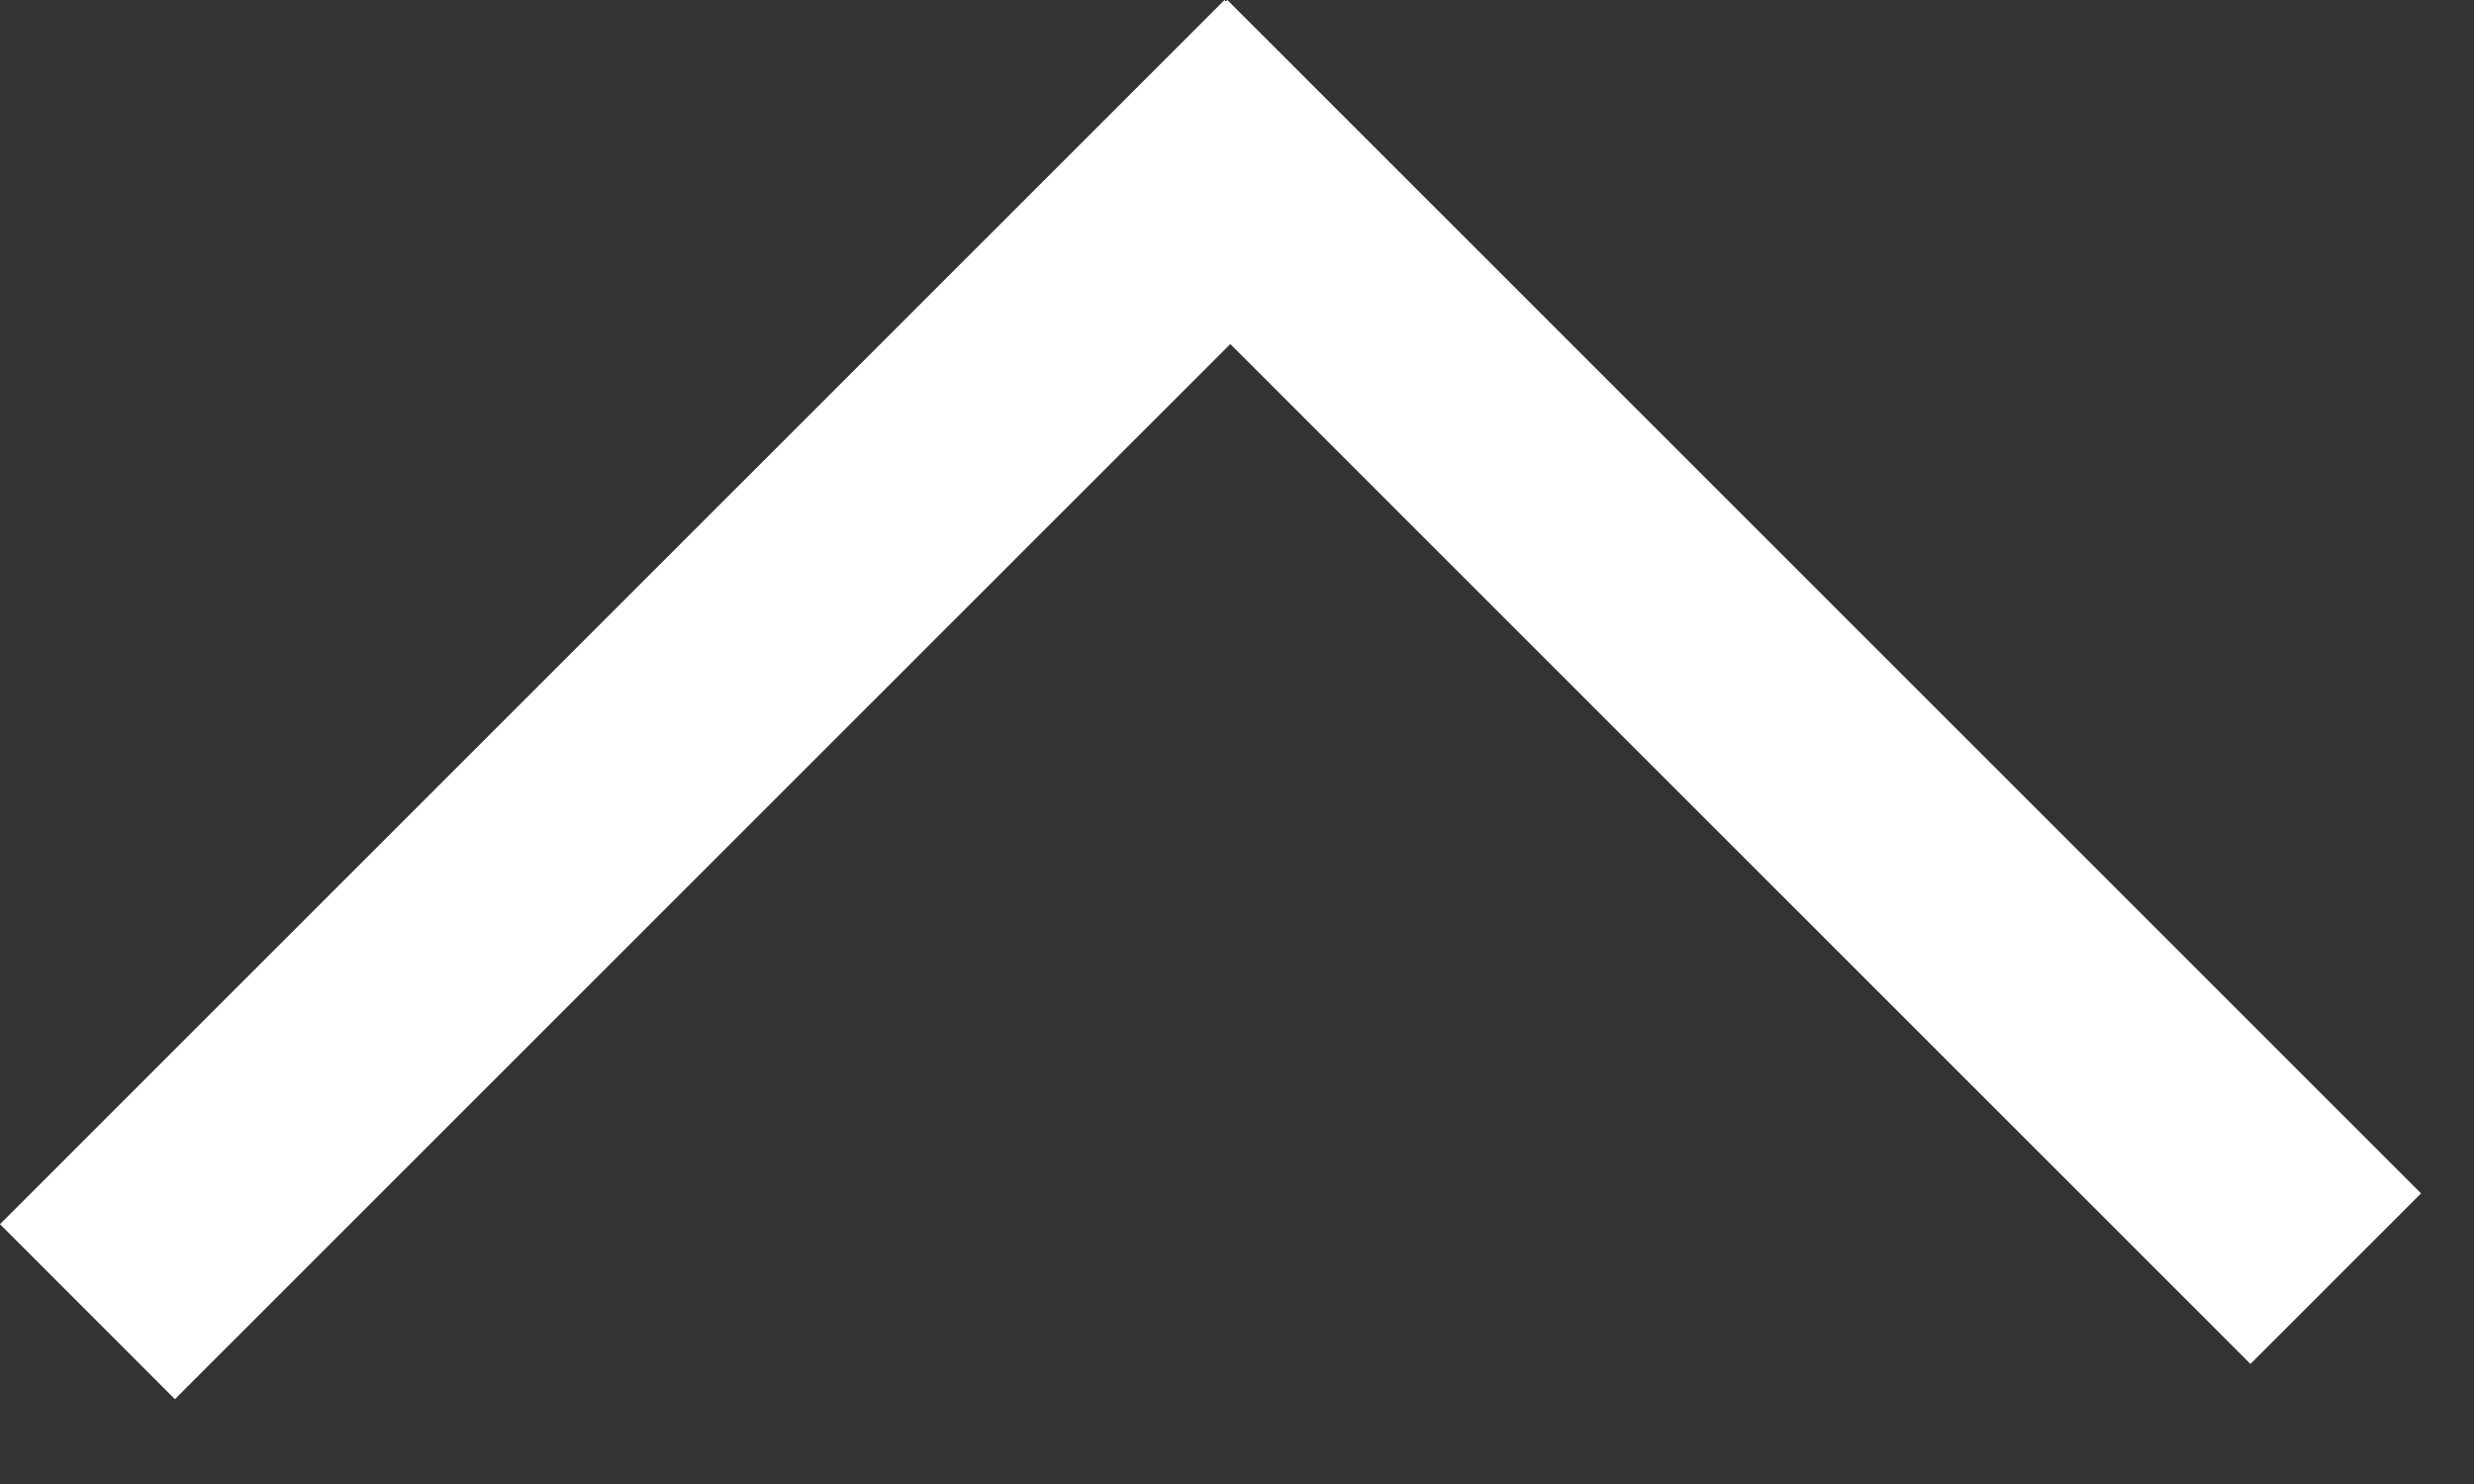
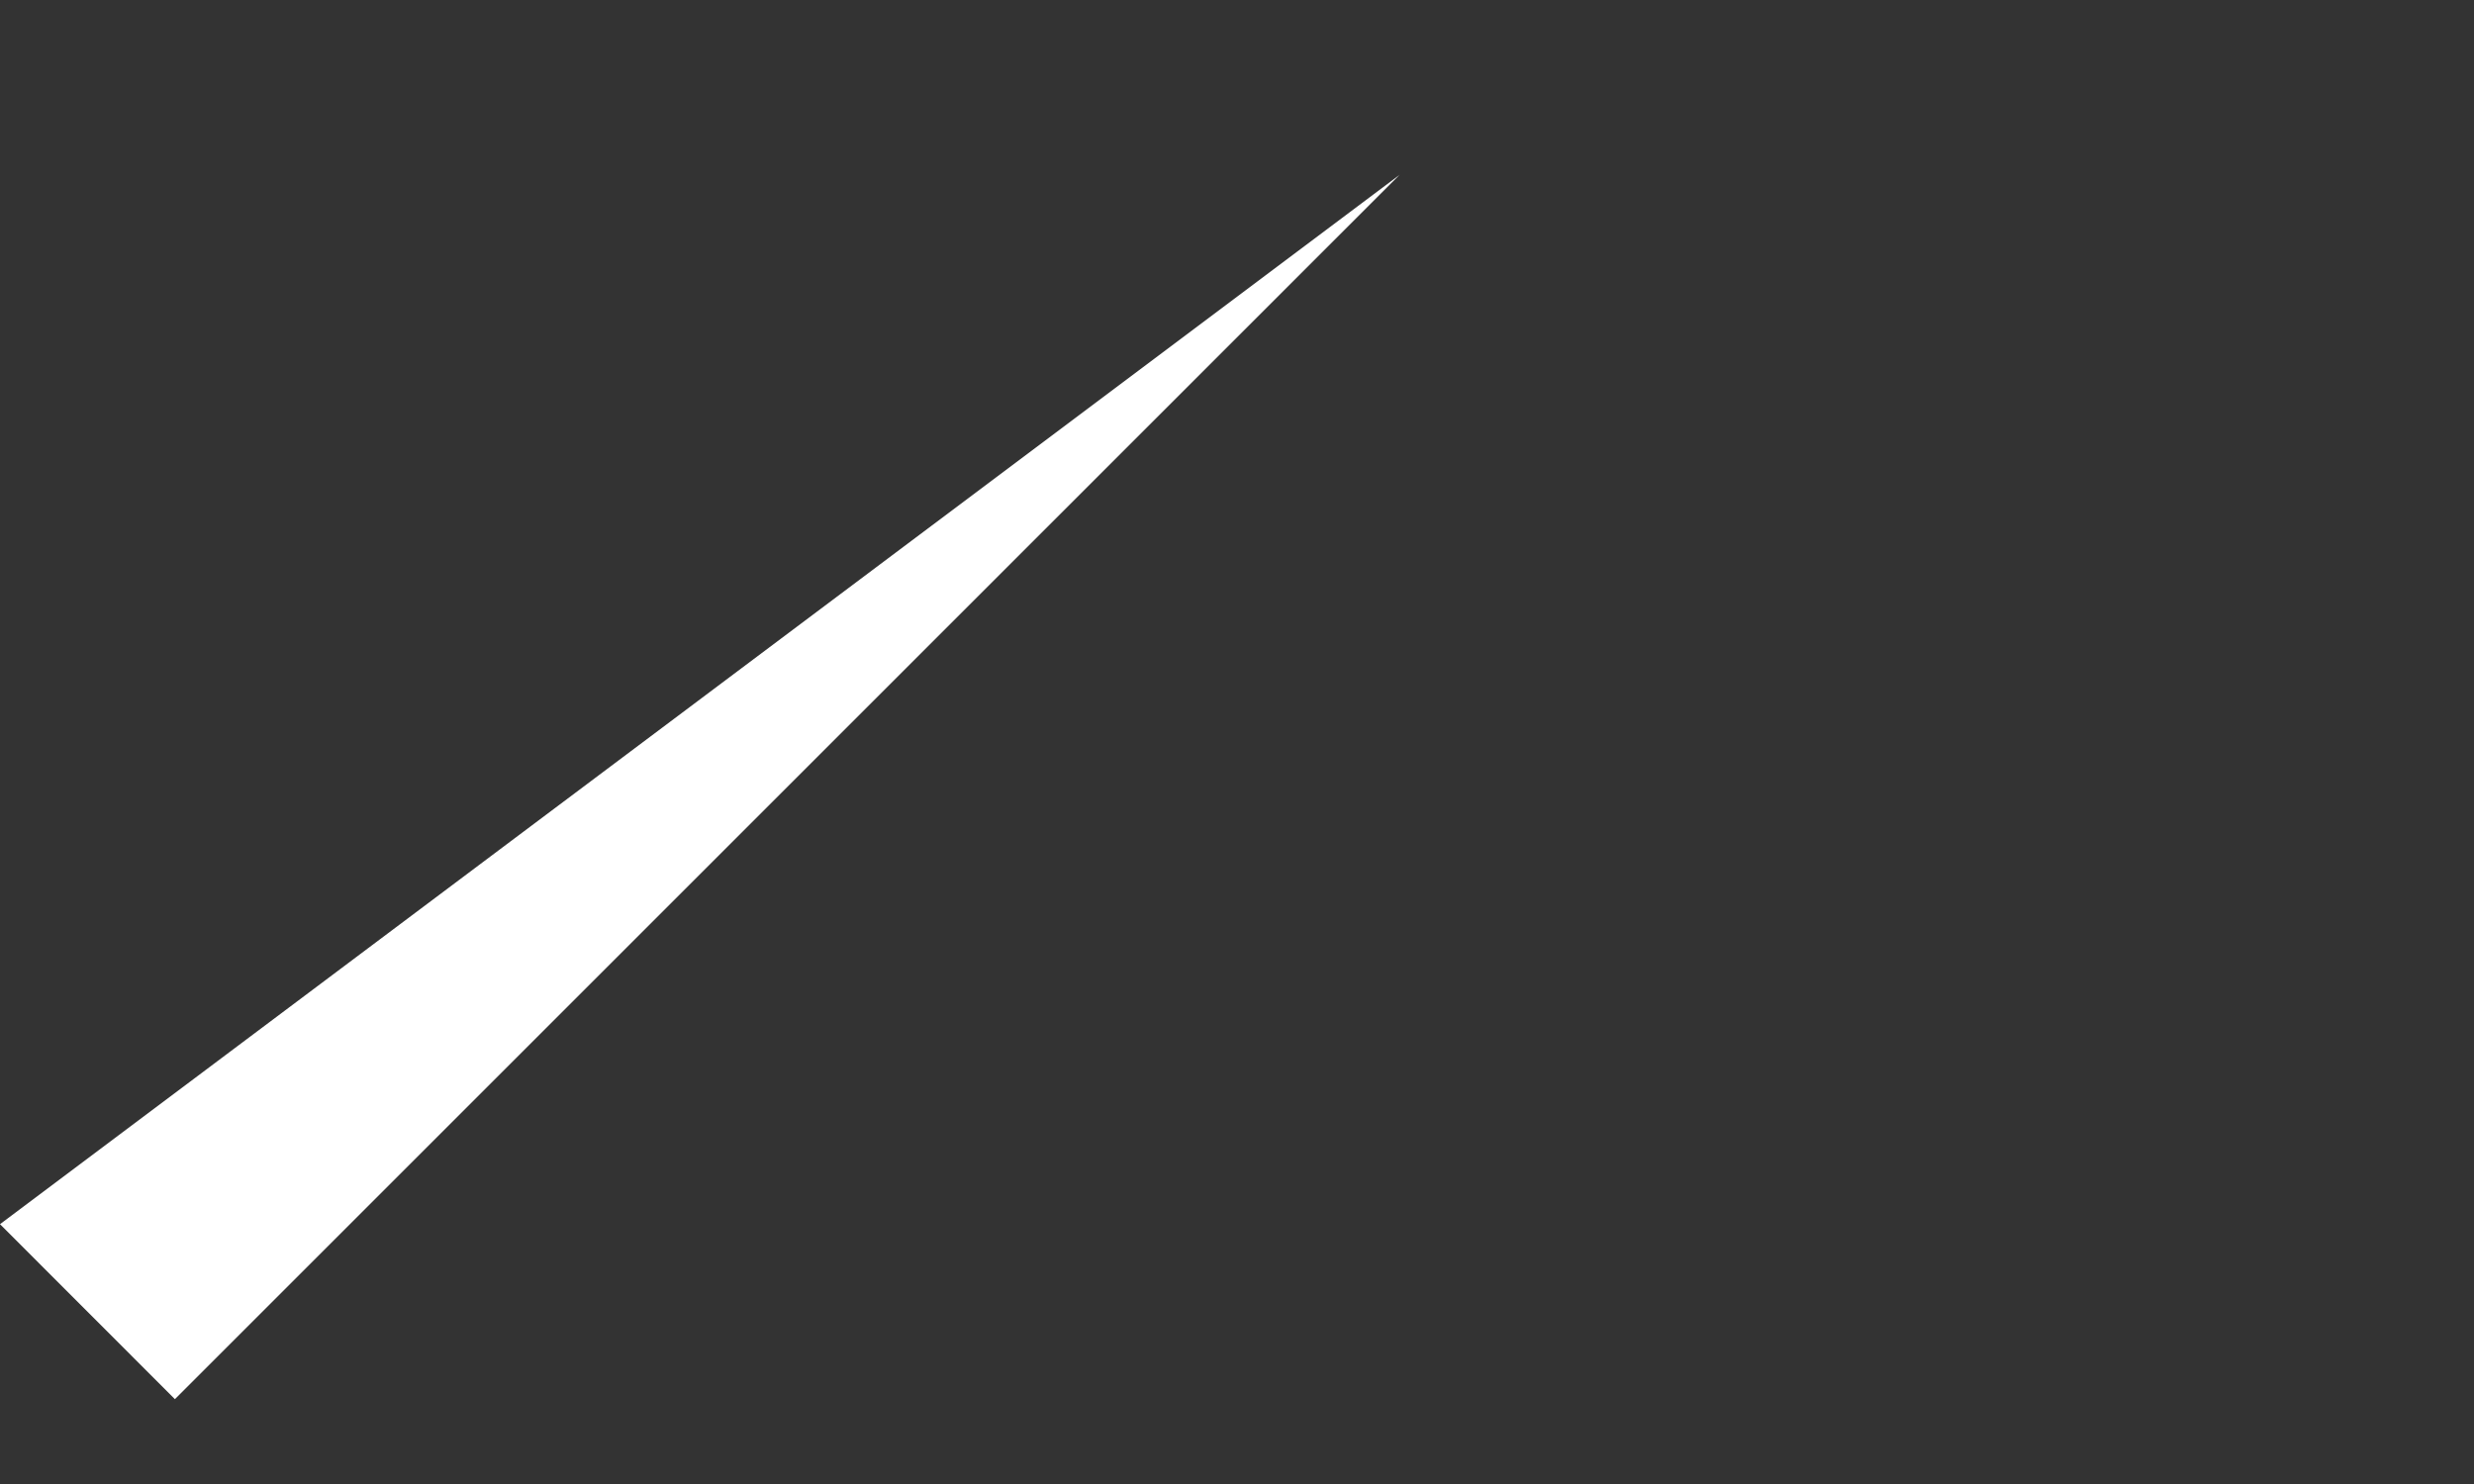
<svg xmlns="http://www.w3.org/2000/svg" width="20" height="12" viewBox="0 0 20 12" fill="none">
  <rect x="0" y="0" width="20" height="12" fill="#333333" stroke="none" />
-   <path d="M0 9.899L9.899 0L11.314 1.414L1.414 11.314L0 9.899Z" fill="white" />
-   <path d="M18.193 11.029L8.543 1.379L9.922 4.66347e-06L19.572 9.65L18.193 11.029Z" fill="white" />
+   <path d="M0 9.899L11.314 1.414L1.414 11.314L0 9.899Z" fill="white" />
</svg>